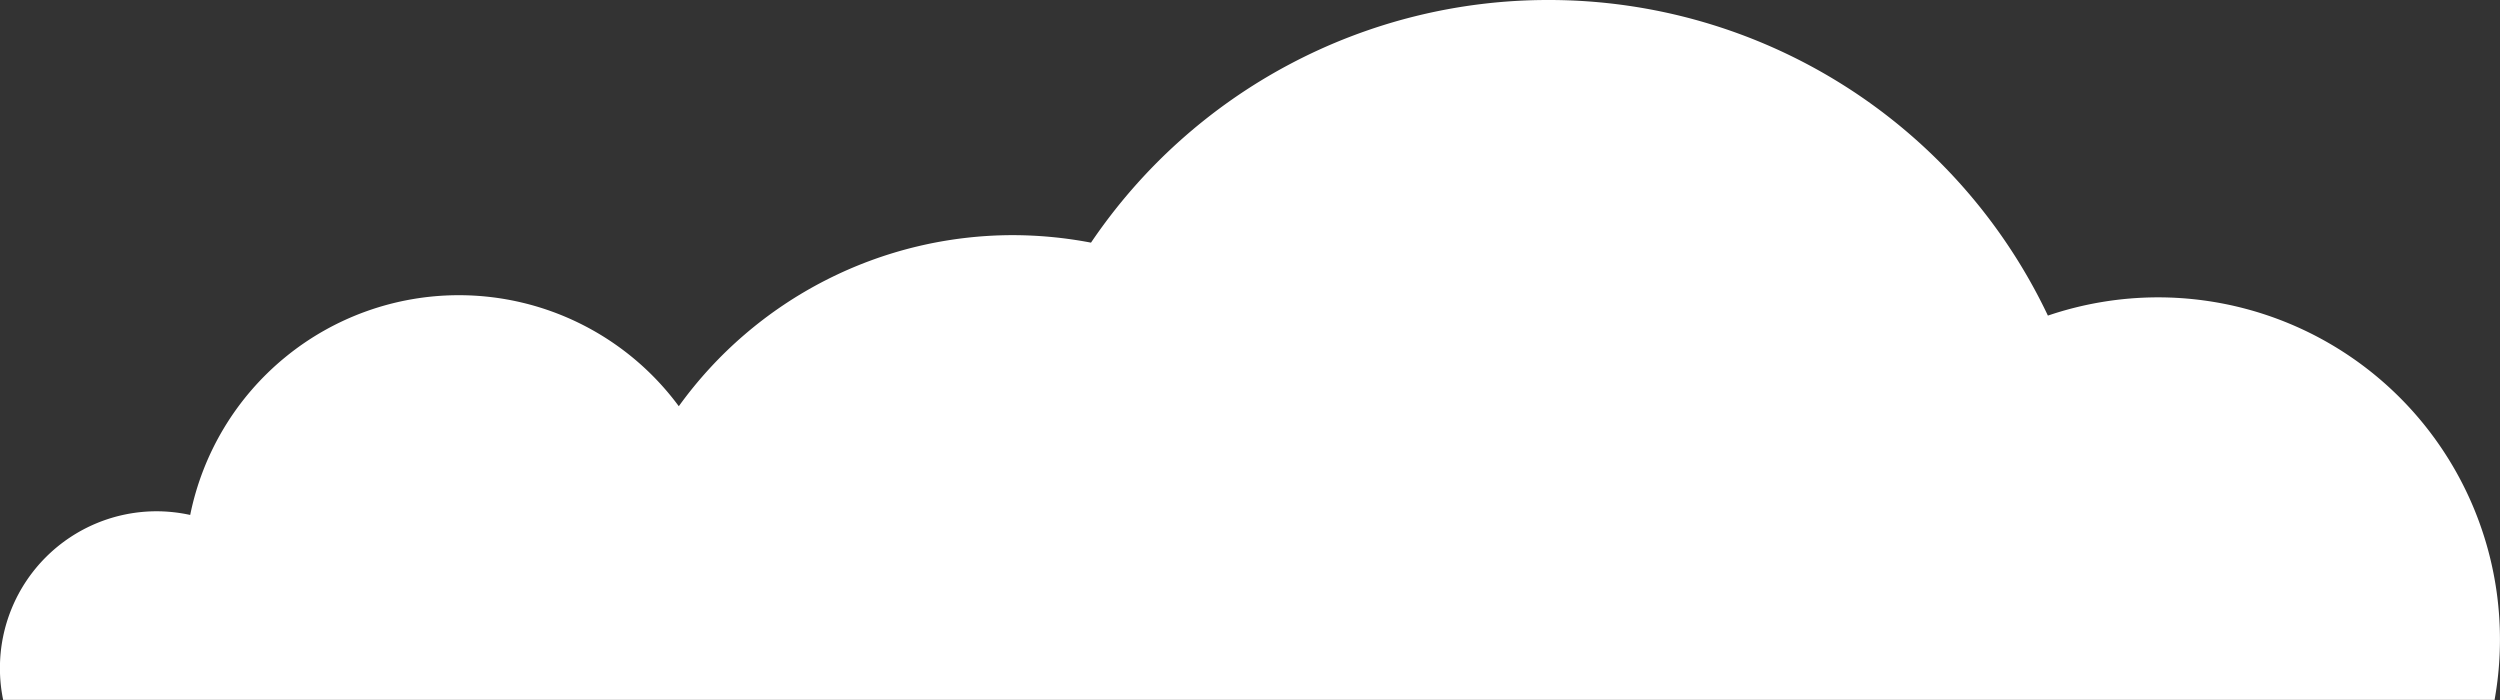
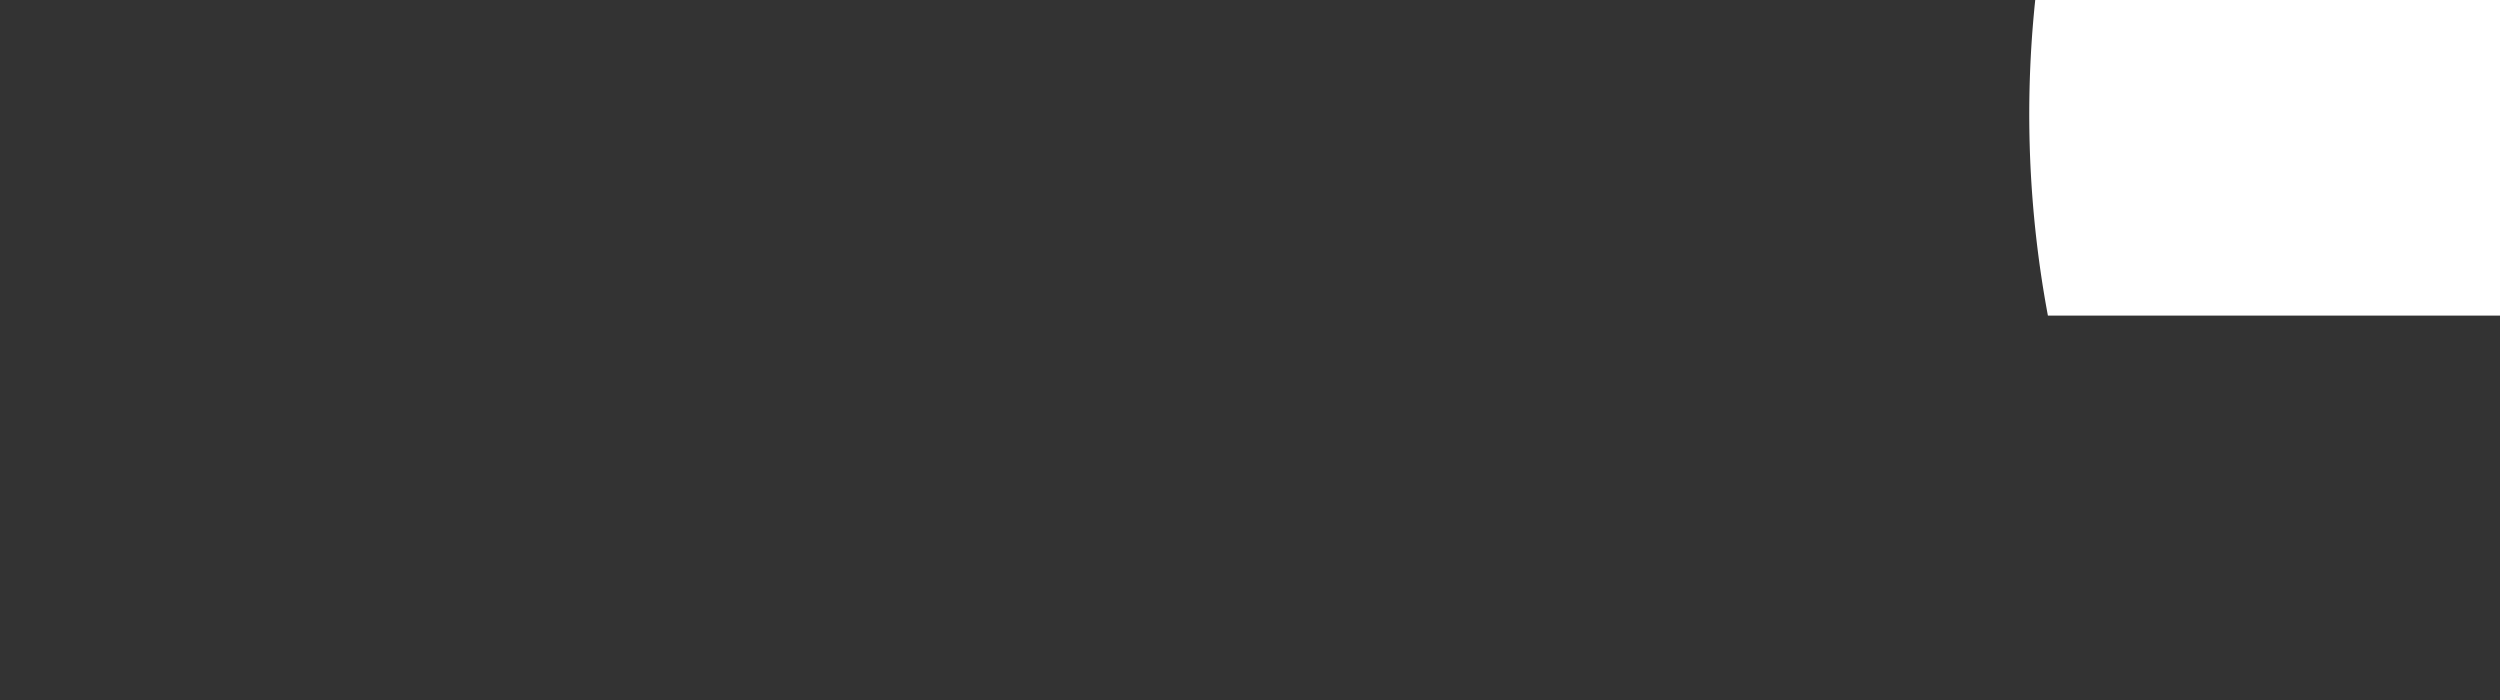
<svg xmlns="http://www.w3.org/2000/svg" width="100" height="28" viewBox="0 0 100 28">
  <rect x="0" y="0" width="100" height="28" fill="#333333" stroke="none" />
-   <path id="Path_81" data-name="Path 81" d="M318.782-250.945a22.1,22.1,0,0,0-19.97-12.624,22.073,22.073,0,0,0-18.306,9.706,16.748,16.748,0,0,0-3.115-.3,16.485,16.485,0,0,0-13.373,6.843,10.934,10.934,0,0,0-8.8-4.441,10.966,10.966,0,0,0-10.744,8.79,6.388,6.388,0,0,0-1.339-.147,6.271,6.271,0,0,0-6.272,6.271,6.217,6.217,0,0,0,.129,1.272h99.657a13.6,13.6,0,0,0,.215-2.414,13.681,13.681,0,0,0-13.68-13.686A13.737,13.737,0,0,0,318.782-250.945Z" transform="translate(-236.866 263.569)" fill="#fff" />
+   <path id="Path_81" data-name="Path 81" d="M318.782-250.945h99.657a13.6,13.6,0,0,0,.215-2.414,13.681,13.681,0,0,0-13.68-13.686A13.737,13.737,0,0,0,318.782-250.945Z" transform="translate(-236.866 263.569)" fill="#fff" />
</svg>